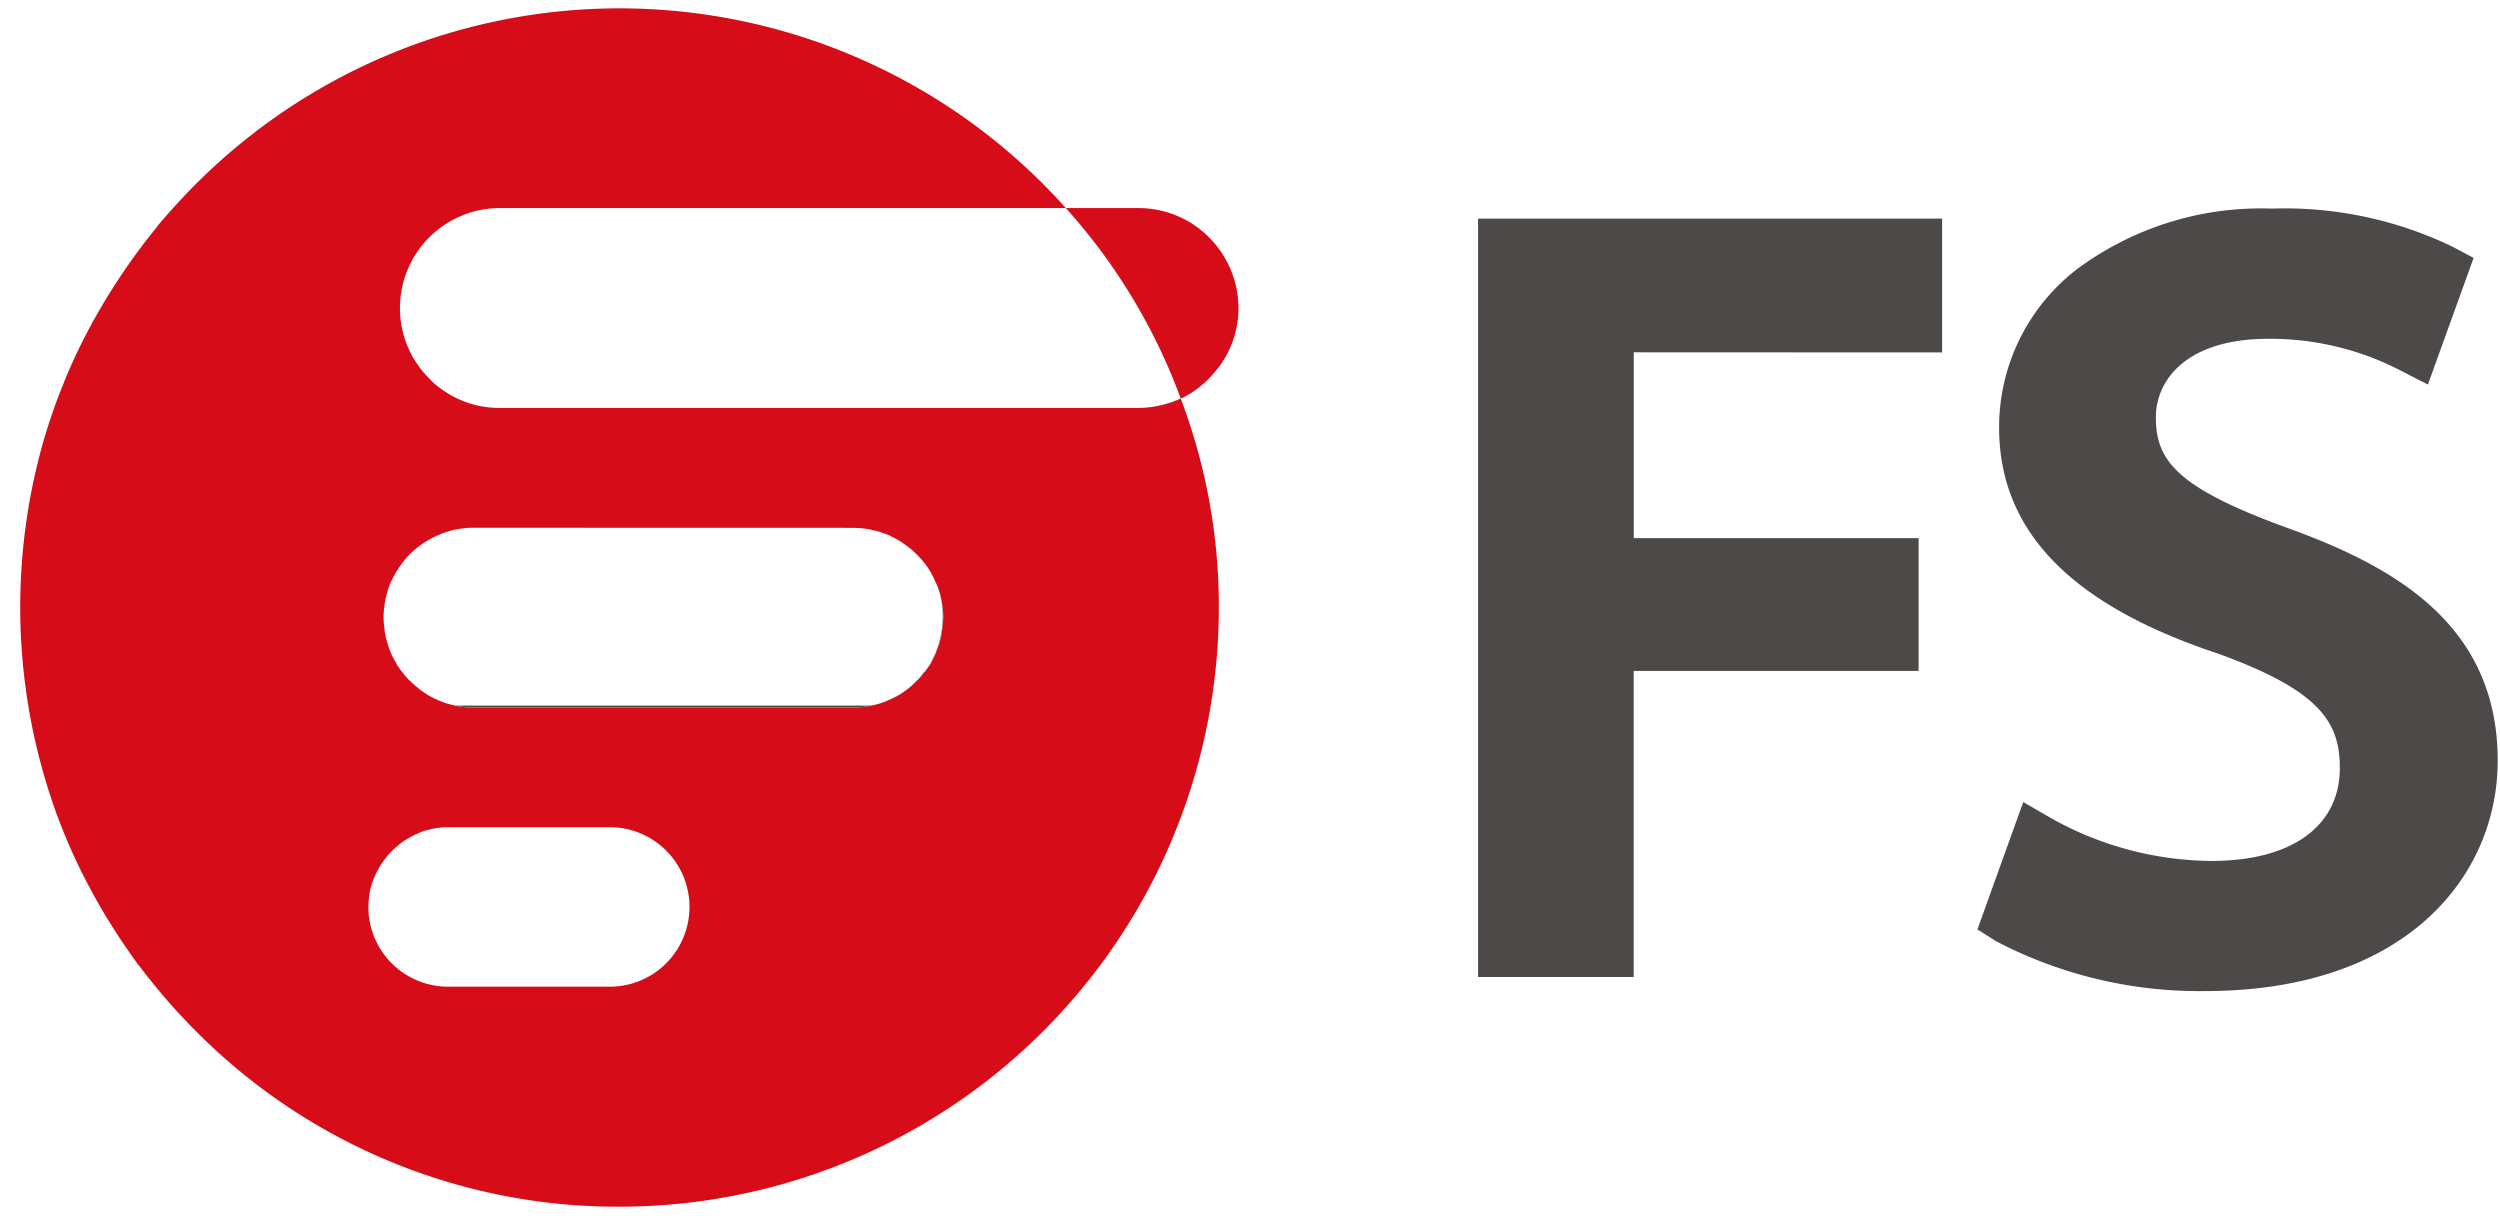
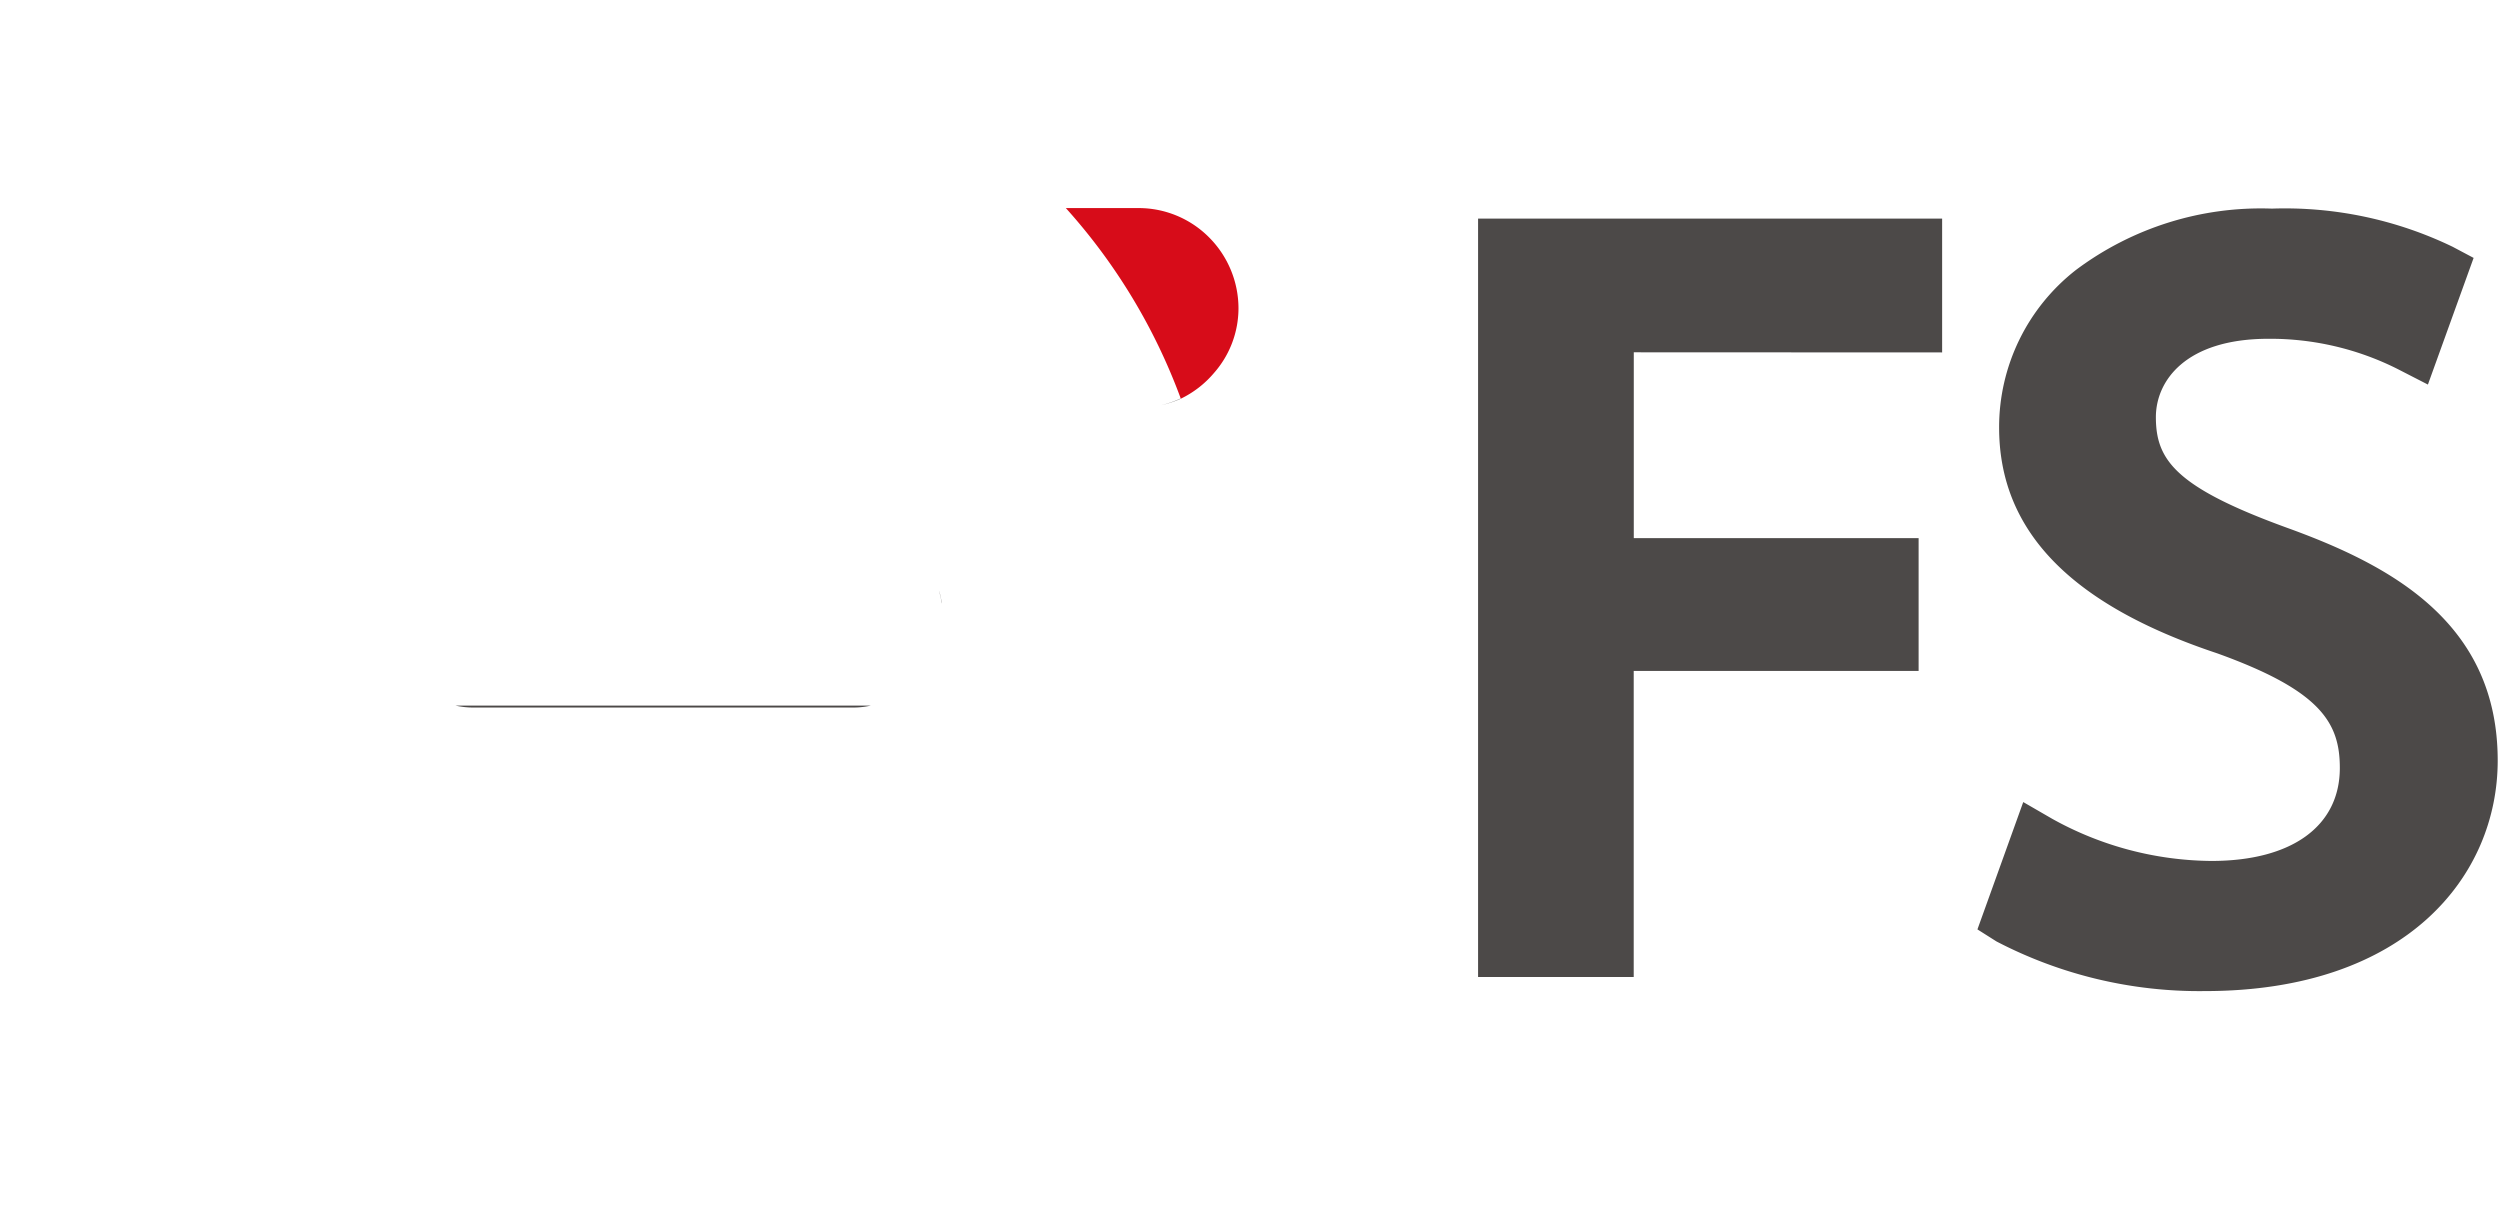
<svg xmlns="http://www.w3.org/2000/svg" width="74" height="36" viewBox="0 0 74 36">
  <g id="组_588" data-name="组 588" transform="translate(100 -2621)">
    <rect id="矩形_198" data-name="矩形 198" width="74" height="36" transform="translate(-100 2621)" fill="#fff" opacity="0" />
    <g id="组_576" data-name="组 576" transform="translate(-13905 1946)">
      <rect id="矩形_81" data-name="矩形 81" width="74" height="36" transform="translate(13805 675)" fill="#fff" opacity="0" />
      <g id="组_477" data-name="组 477" transform="translate(13805.599 675.252)">
        <path id="Fill_1" data-name="Fill 1" d="M13.736,3.962V0H0L0,22.449H4.607l0-9.06h8.433V9.458H4.609v-5.5Z" transform="translate(43.152 6.218)" fill="#4c4948" />
        <path id="Fill_2" data-name="Fill 2" d="M9.16,9.446c-3.3-1.2-3.878-2.009-3.878-3.273,0-1.07.873-2.32,3.334-2.32a8.388,8.388,0,0,1,3.818.893l.9.462,1.353-3.749-.622-.33A11.419,11.419,0,0,0,8.715,0,9.127,9.127,0,0,0,2.924,1.81,5.9,5.9,0,0,0,.642,6.482c0,3.05,2.11,5.235,6.451,6.68,3.055,1.1,3.634,2.044,3.634,3.393,0,1.724-1.419,2.754-3.8,2.754a9.838,9.838,0,0,1-4.706-1.243l-.865-.5L0,21.335l.564.357a12.988,12.988,0,0,0,6.167,1.469c5.988,0,8.669-3.427,8.669-6.823,0-4.084-3.154-5.776-6.24-6.892" transform="translate(57.933 5.923)" fill="#4c4948" />
-         <path id="Fill_4" data-name="Fill 4" d="M17.729,35.466A17.574,17.574,0,0,1,5.2,30.27c-.192-.191-.383-.391-.584-.612l-.009-.01c-.363-.4-.725-.838-1.078-1.3,0-.005,0-.008,0-.01H3.517c-.4-.552-.69-.986-.943-1.408h0a.009.009,0,0,1-.01-.01c-.3-.5-.567-.988-.817-1.5s-.465-1.03-.68-1.6C.991,23.6.916,23.383.826,23.1a17.919,17.919,0,0,1-.234-9.948c.109-.421.251-.875.447-1.427.094-.263.2-.517.311-.8.185-.444.394-.889.641-1.359A18.575,18.575,0,0,1,4.051,6.46V6.45c.39-.463.765-.872,1.146-1.253a17.719,17.719,0,0,1,25.752.709H14.192A2.961,2.961,0,0,0,11.24,8.869a2.926,2.926,0,0,0,.864,2.079,2.36,2.36,0,0,0,.437.369,2.9,2.9,0,0,0,1.651.505H33.106a2.854,2.854,0,0,0,.651-.078,3.026,3.026,0,0,0,.594-.195,17.311,17.311,0,0,1,1.127,6.179A17.74,17.74,0,0,1,17.729,35.466ZM11.211,24.743l-.01.019a2.241,2.241,0,0,0-.486.525.8.8,0,0,0-.116.194.908.908,0,0,0-.1.2,1.837,1.837,0,0,0-.176.641,2.557,2.557,0,0,0-.019.271,2.363,2.363,0,0,0,2.36,2.361H17.4a2.361,2.361,0,1,0,0-4.721H12.667a2.158,2.158,0,0,0-.359.029c-.121.02-.24.05-.34.078a.991.991,0,0,0-.213.087.35.35,0,0,0-.126.059,2.149,2.149,0,0,0-.408.252Zm2.205-9.374a2.5,2.5,0,0,0-.379.028,2.163,2.163,0,0,0-.359.079,1.734,1.734,0,0,0-.292.107.3.3,0,0,0-.1.048,1.467,1.467,0,0,0-.213.107,2.639,2.639,0,0,0-.6.476l-.029.029a.632.632,0,0,1-.078.087v.01a3,3,0,0,0-.31.466l-.088.175-.027.07a1.489,1.489,0,0,0-.06.174,2.617,2.617,0,0,0-.068.262.355.355,0,0,0-.019.1.213.213,0,0,0-.01.078,2.157,2.157,0,0,0-.029.359,2.135,2.135,0,0,0,.029.35.565.565,0,0,0,.029.184.814.814,0,0,0,.039.166l.01.037a1.414,1.414,0,0,0,.057.176,1.86,1.86,0,0,0,.1.243l.017.033c.024.046.049.094.08.141a.774.774,0,0,0,.117.184.458.458,0,0,0,.087.116l.006.008a1.769,1.769,0,0,0,.217.245,2.69,2.69,0,0,0,.243.213.43.43,0,0,0,.116.087.923.923,0,0,0,.116.079.236.236,0,0,0,.057.04l.03.018c.031.015.059.031.088.046l.078.041a.054.054,0,0,0,.024.011.134.134,0,0,1,.025.009.036.036,0,0,0,.029.01.051.051,0,0,0,.039.019l.145.058.087.029a2.708,2.708,0,0,0,.262.068,2.435,2.435,0,0,0,.535.058h11.23a2.388,2.388,0,0,0,.534-.058,2.1,2.1,0,0,0,.5-.155,2.366,2.366,0,0,0,.845-.573.9.9,0,0,0,.223-.253.046.046,0,0,0,.023-.021l.006-.008a.054.054,0,0,0,.03-.039,1.725,1.725,0,0,0,.184-.281v-.01H27a2.477,2.477,0,0,0,.106-.234A.139.139,0,0,0,27.122,19a1.484,1.484,0,0,0,.078-.184,2.491,2.491,0,0,0,.1-.534.5.5,0,0,0,.011-.126.646.646,0,0,0,.01-.137,2.107,2.107,0,0,0-.03-.359.094.094,0,0,0-.009-.048.242.242,0,0,0-.011-.087.083.083,0,0,0-.009-.04,1.39,1.39,0,0,0-.069-.262,1.263,1.263,0,0,0-.1-.243,2.345,2.345,0,0,0-.233-.436,1.631,1.631,0,0,0-.153-.2,1.2,1.2,0,0,0-.109-.119.3.3,0,0,0-.078-.078,2.034,2.034,0,0,0-.213-.194l-.021-.016a1.208,1.208,0,0,0-.1-.071,1.822,1.822,0,0,0-.379-.224.33.33,0,0,0-.117-.058.6.6,0,0,0-.155-.058.857.857,0,0,0-.145-.048l-.116-.029-.116-.03a2.954,2.954,0,0,0-.505-.047Z" transform="translate(0 0)" fill="#d70c19" />
      </g>
-       <path id="Fill_6" data-name="Fill 6" d="M.122.093C.1.1.1.113.093.122V.113C.113.1.113.093.122.093" transform="translate(13816.87 691.47)" fill="#4c4948" />
      <path id="Fill_8" data-name="Fill 8" d="M0,.081H12.3a2.371,2.371,0,0,1-.534.058H.534A2.434,2.434,0,0,1,0,.081" transform="translate(13818.479 695.804)" fill="#4c4948" />
-       <path id="Fill_10" data-name="Fill 10" d="M.224.029C.243.019.243.01.253,0A1.157,1.157,0,0,1,0,.282,1.8,1.8,0,0,0,.224.029" transform="translate(13832.118 694.875)" fill="#4c4948" />
-       <path id="Fill_12" data-name="Fill 12" d="M.048.291C.1.194.146.1.185,0a.137.137,0,0,1-.02.058A2.515,2.515,0,0,1,.058.291.009.009,0,0,0,.048.3c.01-.01,0-.01,0-.01" transform="translate(13832.536 694.254)" fill="#4c4948" />
      <path id="Fill_14" data-name="Fill 14" d="M.147.3a.266.266,0,0,1,.01.088A2.508,2.508,0,0,0,.069,0,1.287,1.287,0,0,1,.137.262.073.073,0,0,1,.147.3" transform="translate(13832.72 692.476)" fill="#4c4948" />
-       <path id="Fill_16" data-name="Fill 16" d="M.219.408A2.725,2.725,0,0,1,.1,1.2a1.5,1.5,0,0,1-.078.185A2.713,2.713,0,0,0,.209.408,2.881,2.881,0,0,0,.18,0,.087.087,0,0,1,.19.049,2.27,2.27,0,0,1,.219.408" transform="translate(13832.696 692.864)" fill="#4c4948" />
      <path id="Fill_18" data-name="Fill 18" d="M.593.02V.03A3.025,3.025,0,0,1,0,.224,3.049,3.049,0,0,0,.593.02" transform="translate(13839.356 686.773)" fill="#4c4948" />
      <path id="Fill_20" data-name="Fill 20" d="M5.11,2.963a2.9,2.9,0,0,1-.729,1.923,2.989,2.989,0,0,1-.981.758v-.01A17.416,17.416,0,0,0,0,0H2.157A2.939,2.939,0,0,1,4.236.864a2.977,2.977,0,0,1,.874,2.1" transform="translate(13836.549 681.159)" fill="#d70c19" />
    </g>
  </g>
</svg>